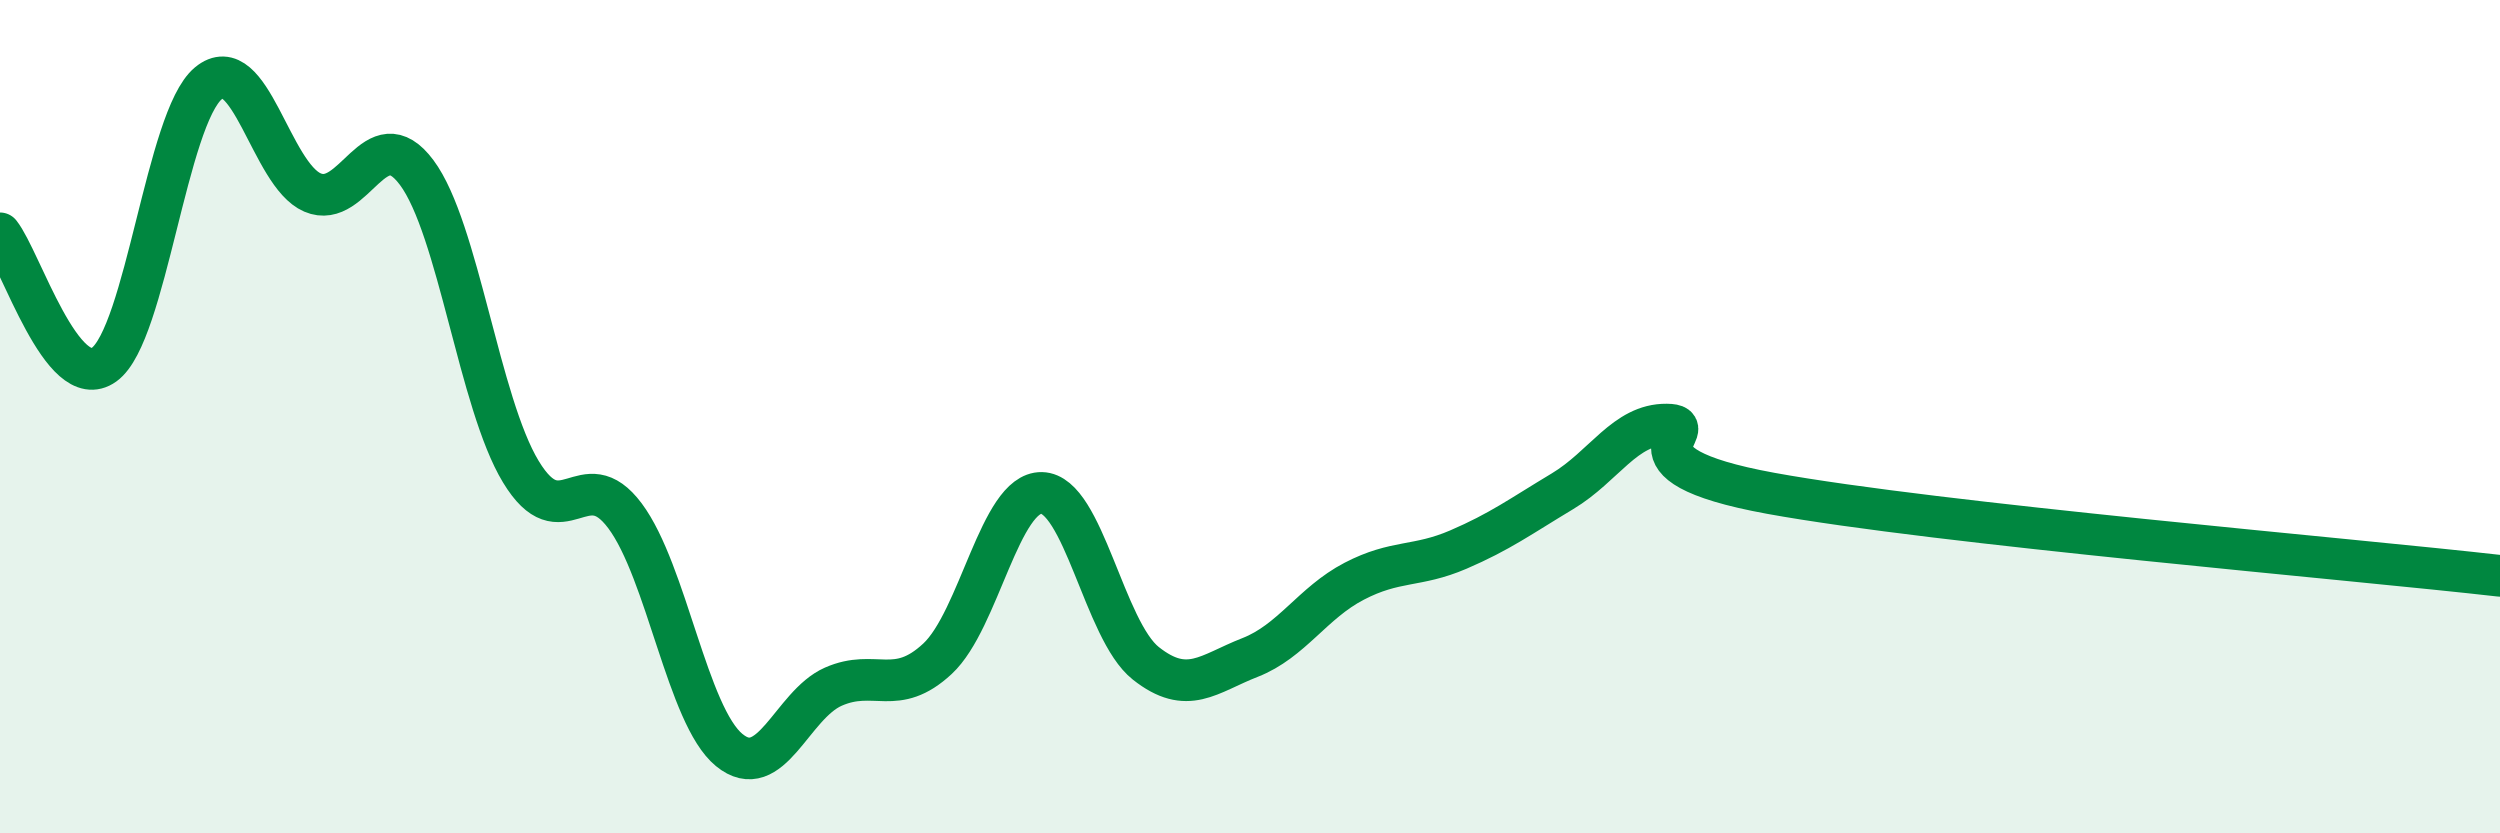
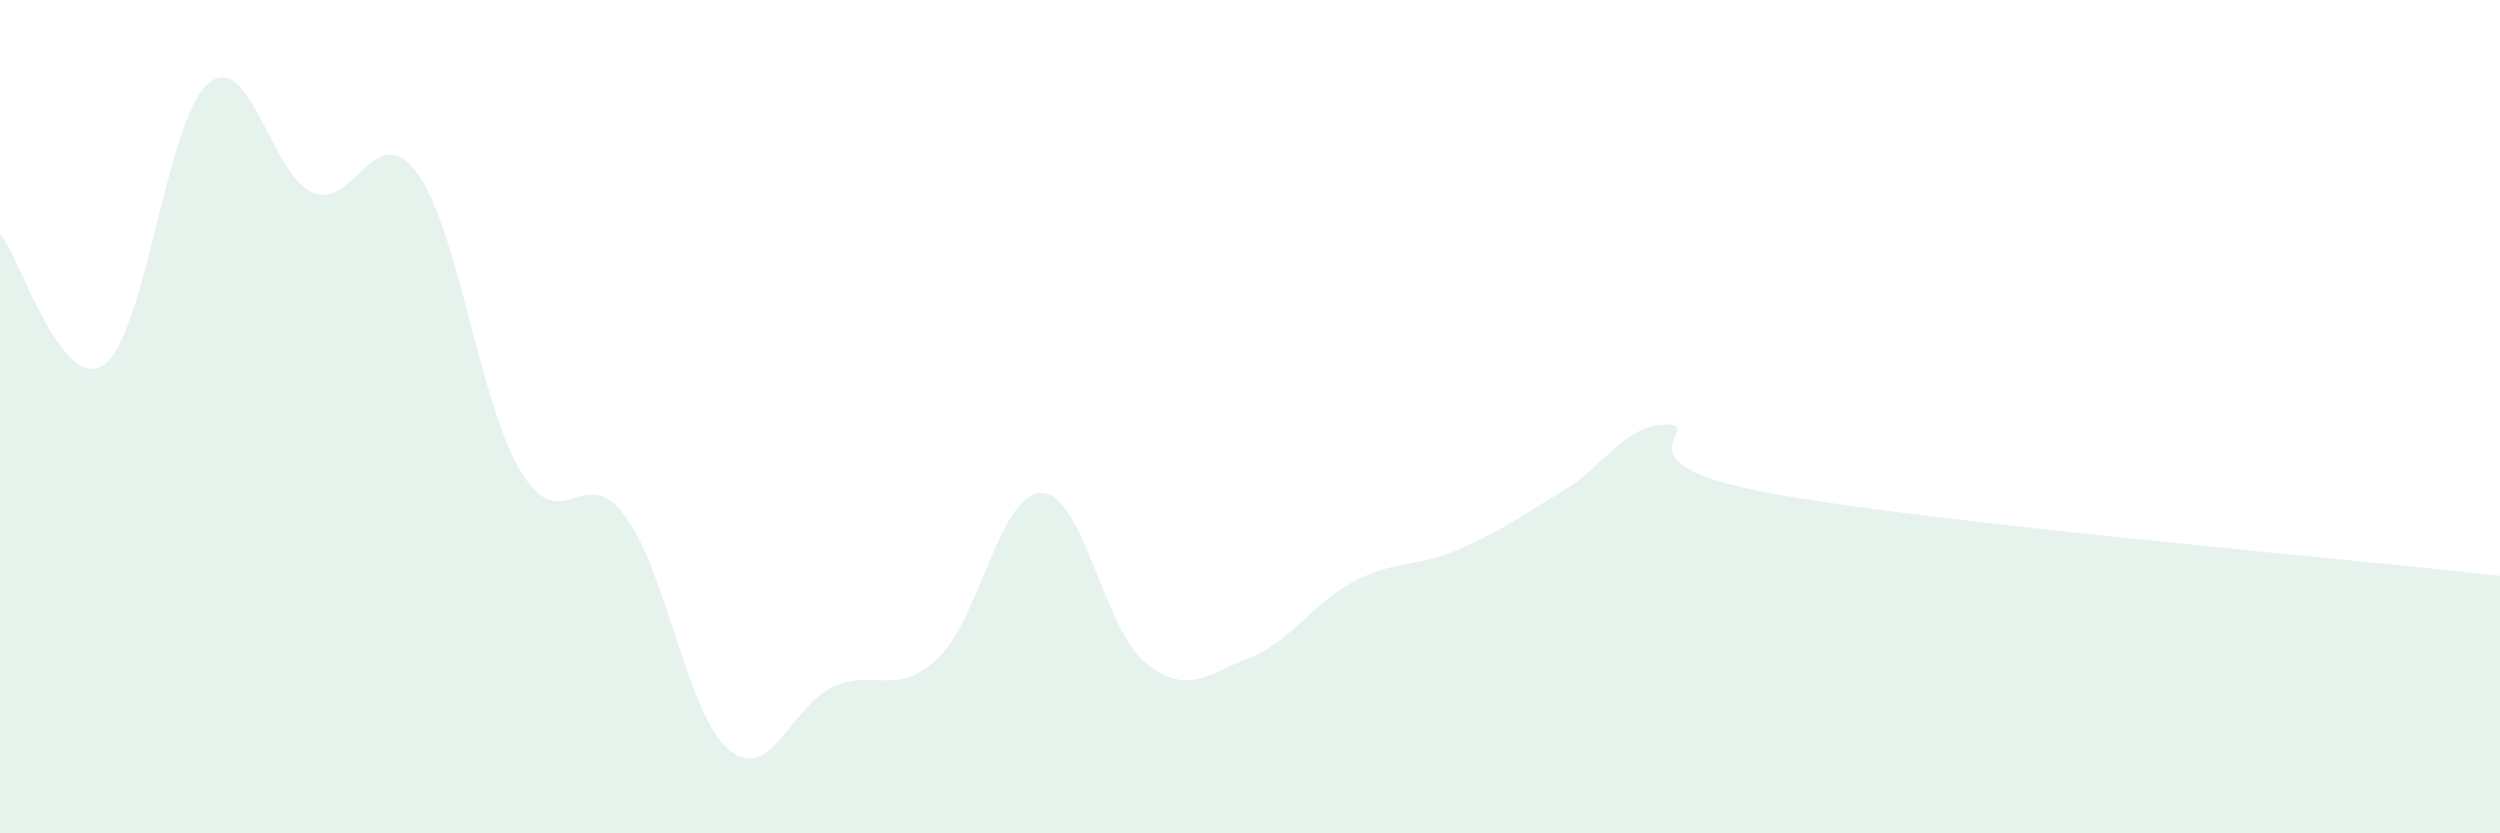
<svg xmlns="http://www.w3.org/2000/svg" width="60" height="20" viewBox="0 0 60 20">
  <path d="M 0,5.6 C 0.5,6.23 1.5,9.47 2.5,8.75 C 3.5,8.03 4,2.83 5,2 C 6,1.17 6.5,4.19 7.5,4.62 C 8.5,5.05 9,2.8 10,4.14 C 11,5.48 11.5,9.67 12.5,11.32 C 13.5,12.97 14,11.04 15,12.38 C 16,13.72 16.5,17.18 17.5,18 C 18.5,18.82 19,16.92 20,16.48 C 21,16.04 21.5,16.74 22.5,15.81 C 23.5,14.88 24,11.81 25,11.83 C 26,11.85 26.5,15.13 27.5,15.92 C 28.5,16.71 29,16.17 30,15.78 C 31,15.39 31.5,14.47 32.5,13.95 C 33.5,13.43 34,13.62 35,13.19 C 36,12.76 36.5,12.39 37.5,11.79 C 38.5,11.19 39,10.18 40,10.19 C 41,10.2 38.5,11.11 42.5,11.84 C 46.5,12.57 56.5,13.42 60,13.82L60 20L0 20Z" fill="#008740" opacity="0.1" stroke-linecap="round" stroke-linejoin="round" />
-   <path d="M 0,5.6 C 0.5,6.23 1.5,9.47 2.5,8.75 C 3.5,8.03 4,2.83 5,2 C 6,1.17 6.5,4.19 7.5,4.62 C 8.5,5.05 9,2.8 10,4.14 C 11,5.48 11.5,9.67 12.5,11.32 C 13.5,12.97 14,11.04 15,12.38 C 16,13.72 16.5,17.18 17.5,18 C 18.5,18.82 19,16.92 20,16.48 C 21,16.04 21.5,16.74 22.5,15.81 C 23.5,14.88 24,11.81 25,11.83 C 26,11.85 26.5,15.13 27.5,15.92 C 28.5,16.71 29,16.17 30,15.78 C 31,15.39 31.5,14.47 32.5,13.95 C 33.5,13.43 34,13.62 35,13.19 C 36,12.76 36.5,12.39 37.5,11.79 C 38.5,11.19 39,10.18 40,10.19 C 41,10.2 38.5,11.11 42.5,11.84 C 46.5,12.57 56.5,13.42 60,13.82" stroke="#008740" stroke-width="1" fill="none" stroke-linecap="round" stroke-linejoin="round" />
</svg>